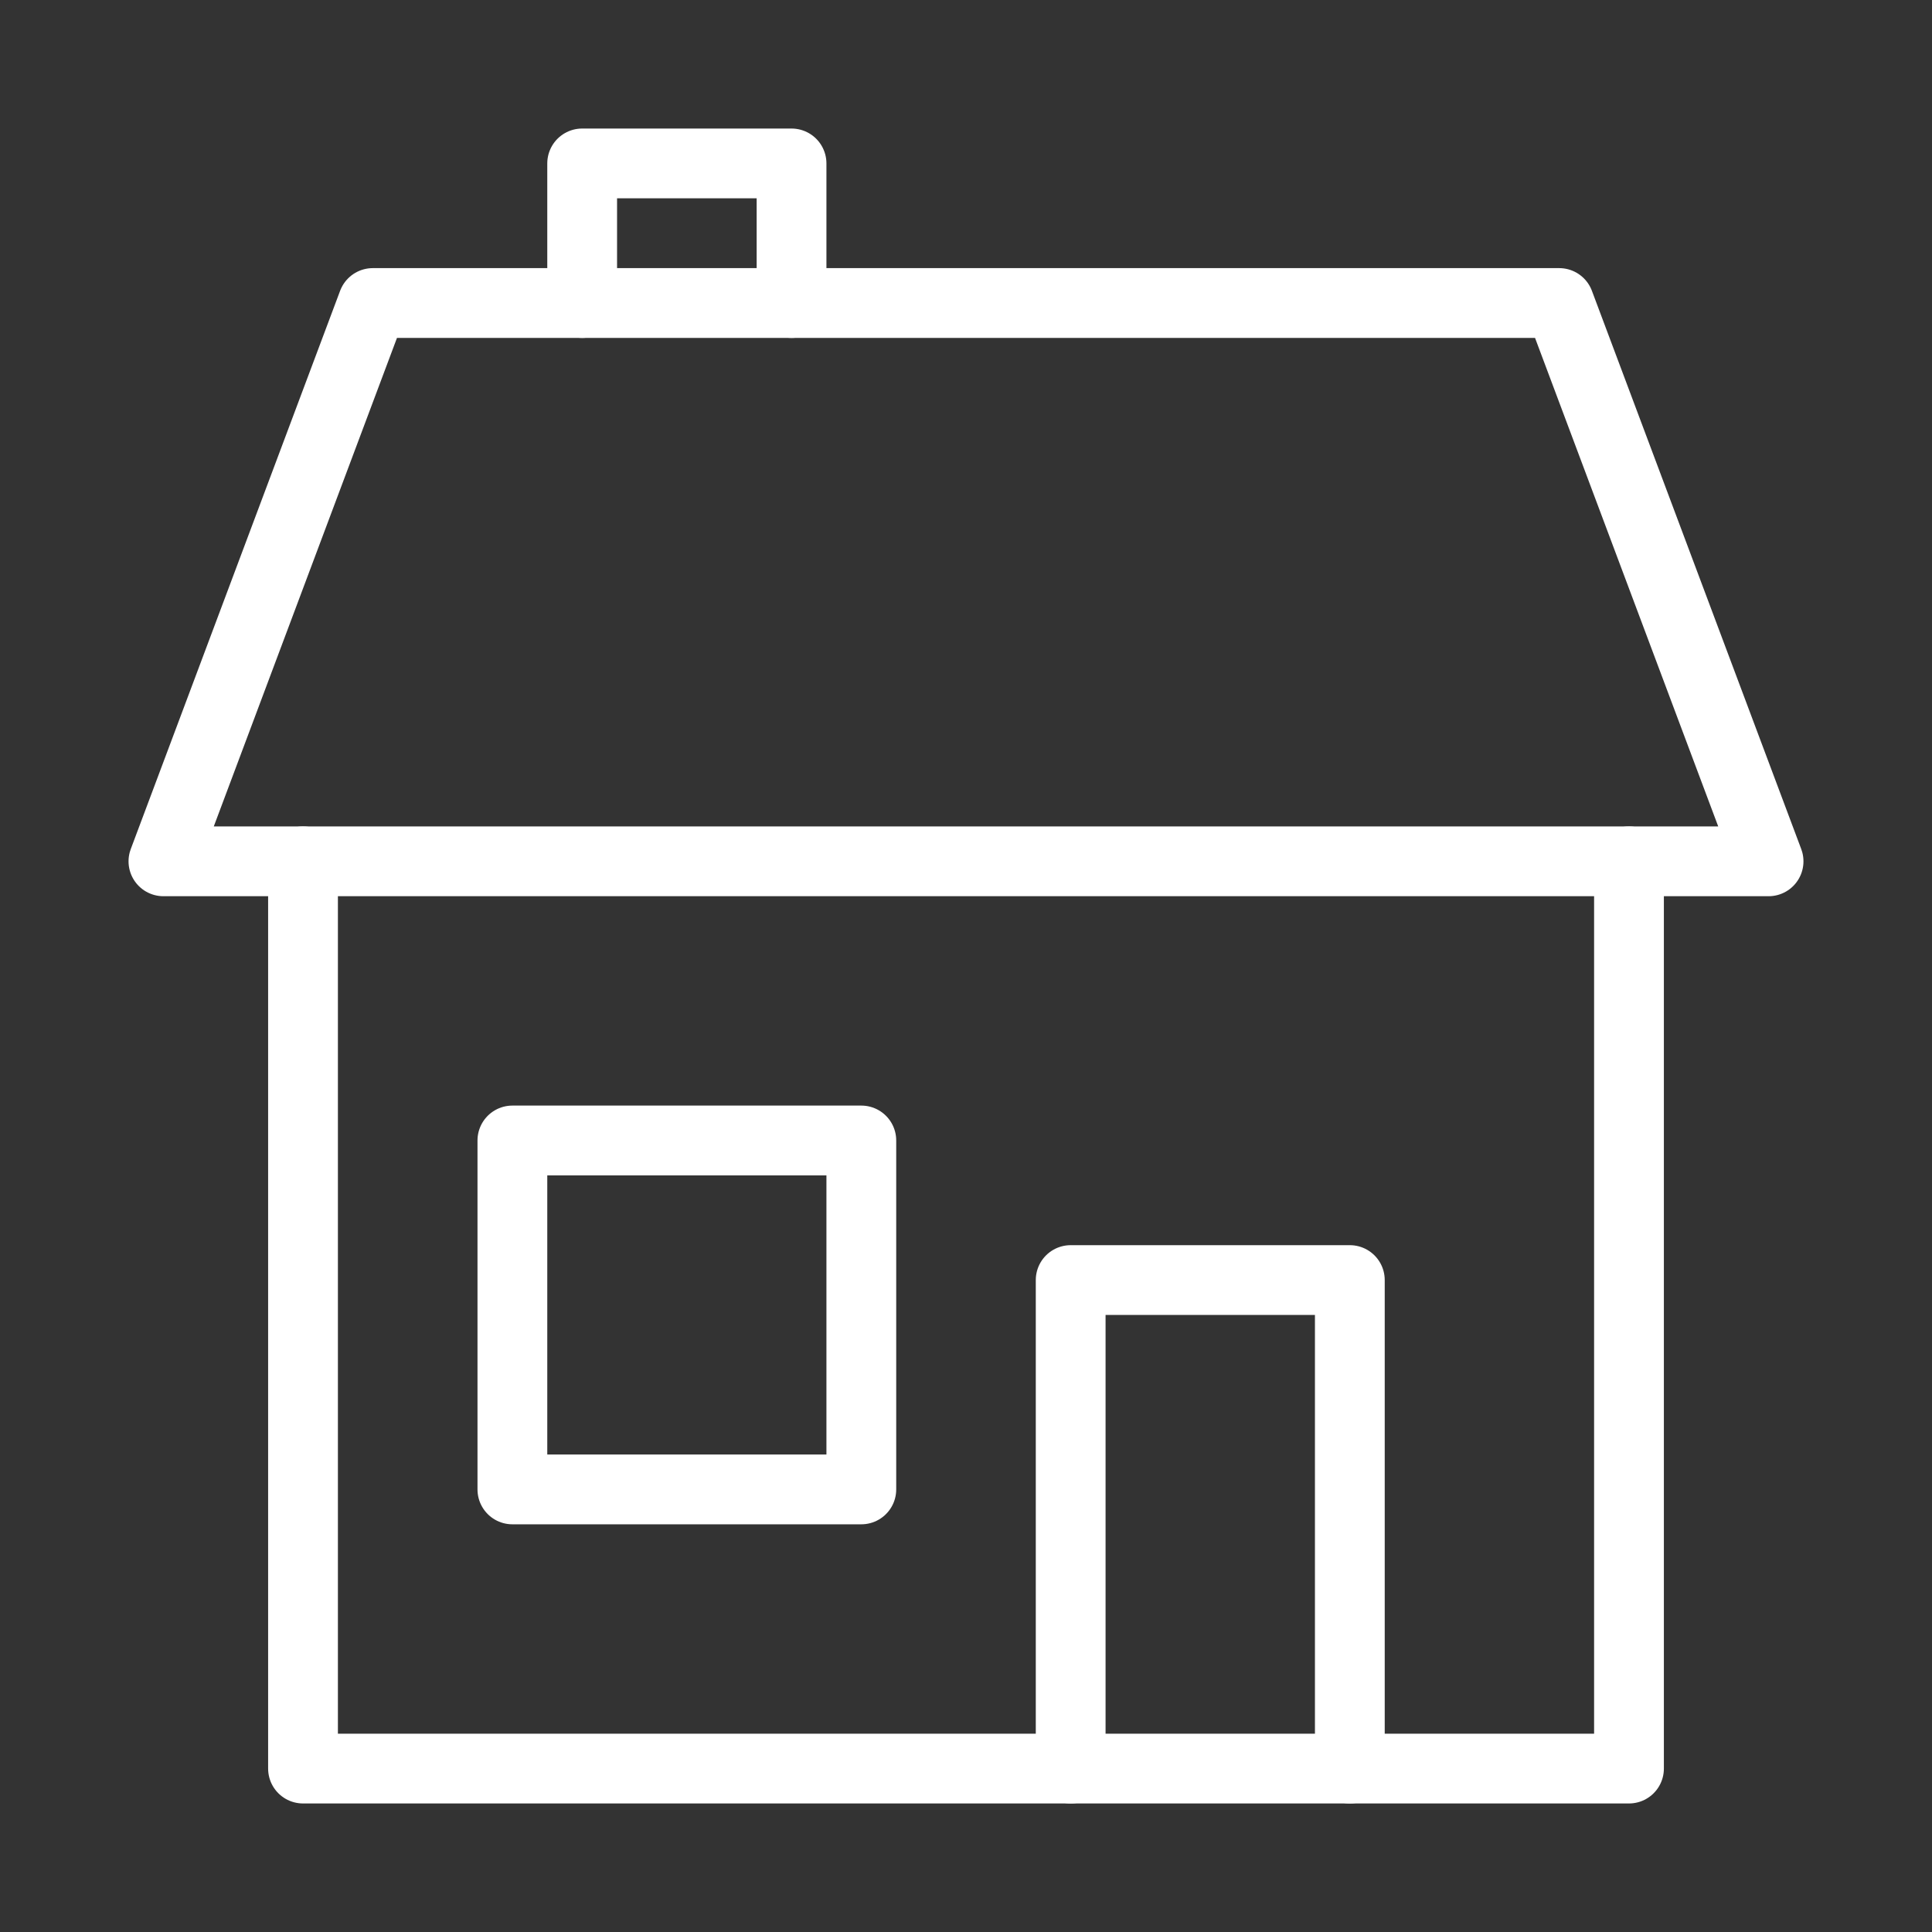
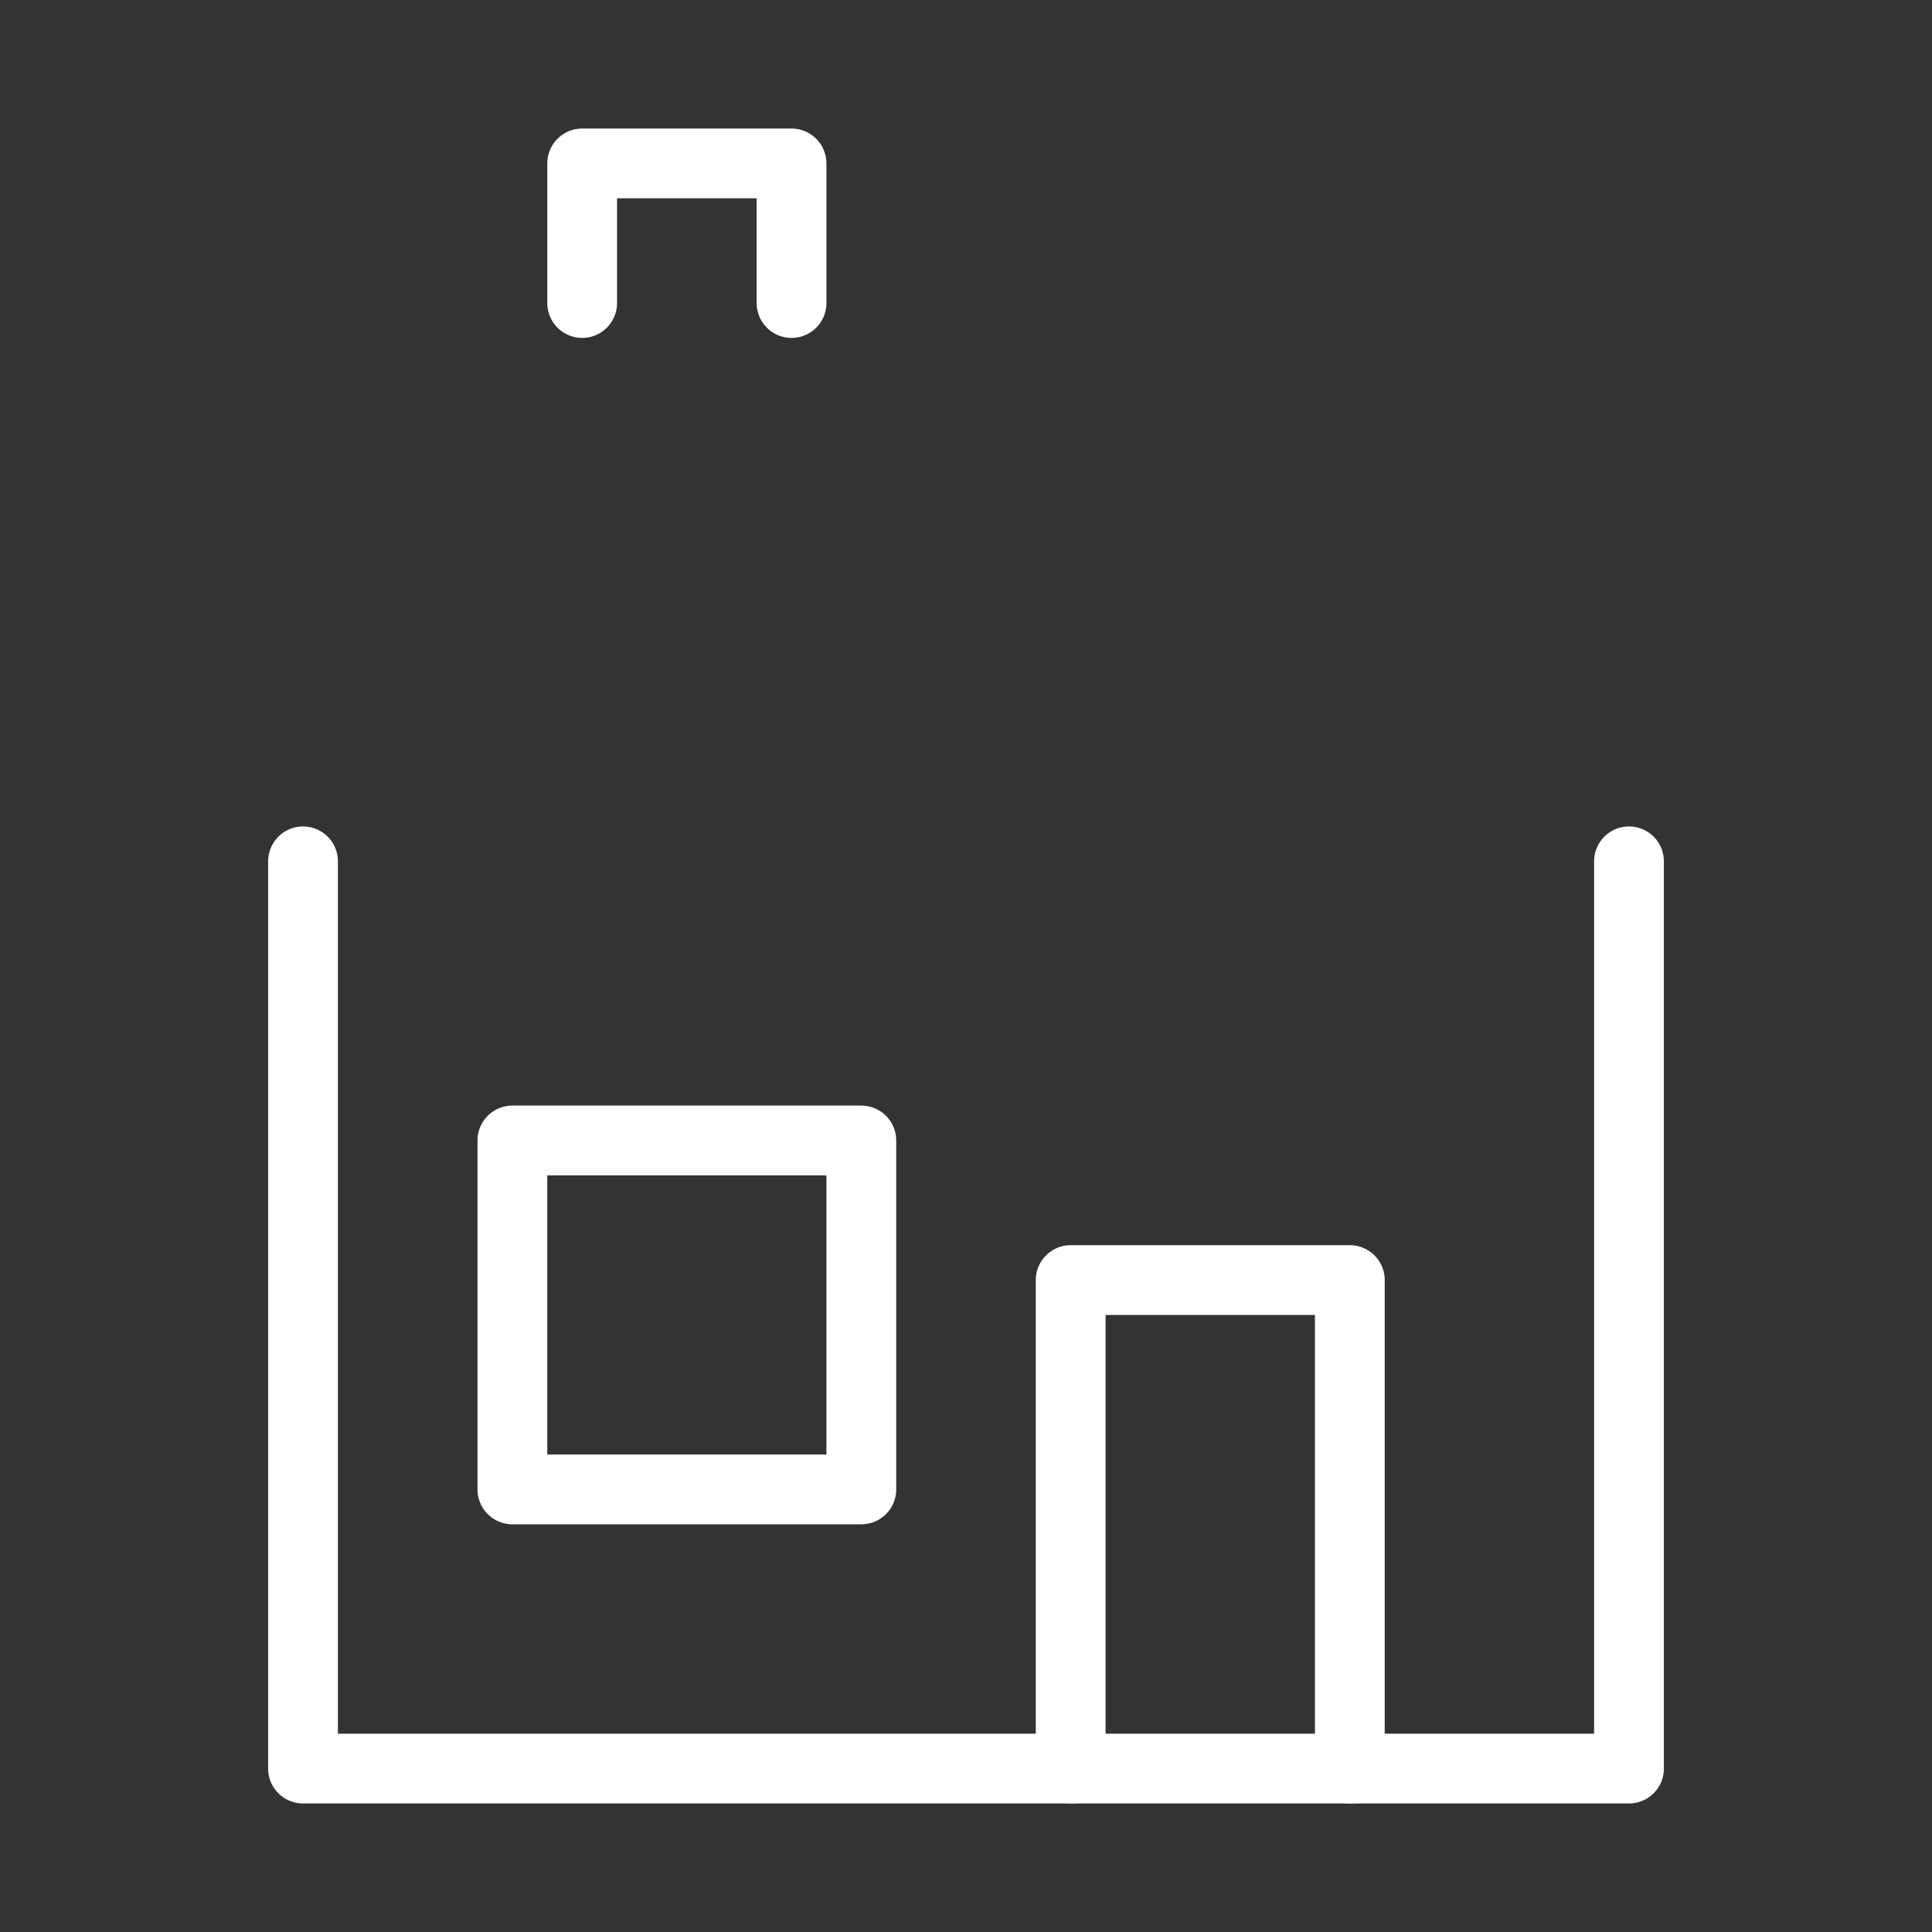
<svg xmlns="http://www.w3.org/2000/svg" id="Ebene_1" x="0px" y="0px" width="100px" height="100px" viewBox="0 0 100 100" xml:space="preserve">
  <rect x="0" y="0" width="100" height="100" fill="#333333" stroke="none" />
  <g>
    <polyline fill="none" stroke="#FFFFFF" stroke-width="3.612" stroke-linecap="round" stroke-linejoin="round" stroke-miterlimit="10" points=" 30.133,15.684 30.133,8.459 40.97,8.459 40.97,15.684 " />
    <polyline fill="none" stroke="#FFFFFF" stroke-width="3.612" stroke-linecap="round" stroke-linejoin="round" stroke-miterlimit="10" points=" 84.316,44.582 84.316,91.541 15.684,91.541 15.684,44.582 " />
-     <polygon fill="none" stroke="#FFFFFF" stroke-width="3.612" stroke-linecap="round" stroke-linejoin="round" stroke-miterlimit="10" points=" 91.541,44.582 8.459,44.582 19.296,15.684 80.705,15.684 " />
    <polyline fill="none" stroke="#FFFFFF" stroke-width="3.612" stroke-linecap="round" stroke-linejoin="round" stroke-miterlimit="10" points=" 55.418,91.541 55.418,66.256 69.867,66.256 69.867,91.541 " />
    <rect x="26.521" y="59.031" fill="none" stroke="#FFFFFF" stroke-width="3.612" stroke-linecap="round" stroke-linejoin="round" stroke-miterlimit="10" width="18.061" height="18.061" />
  </g>
</svg>